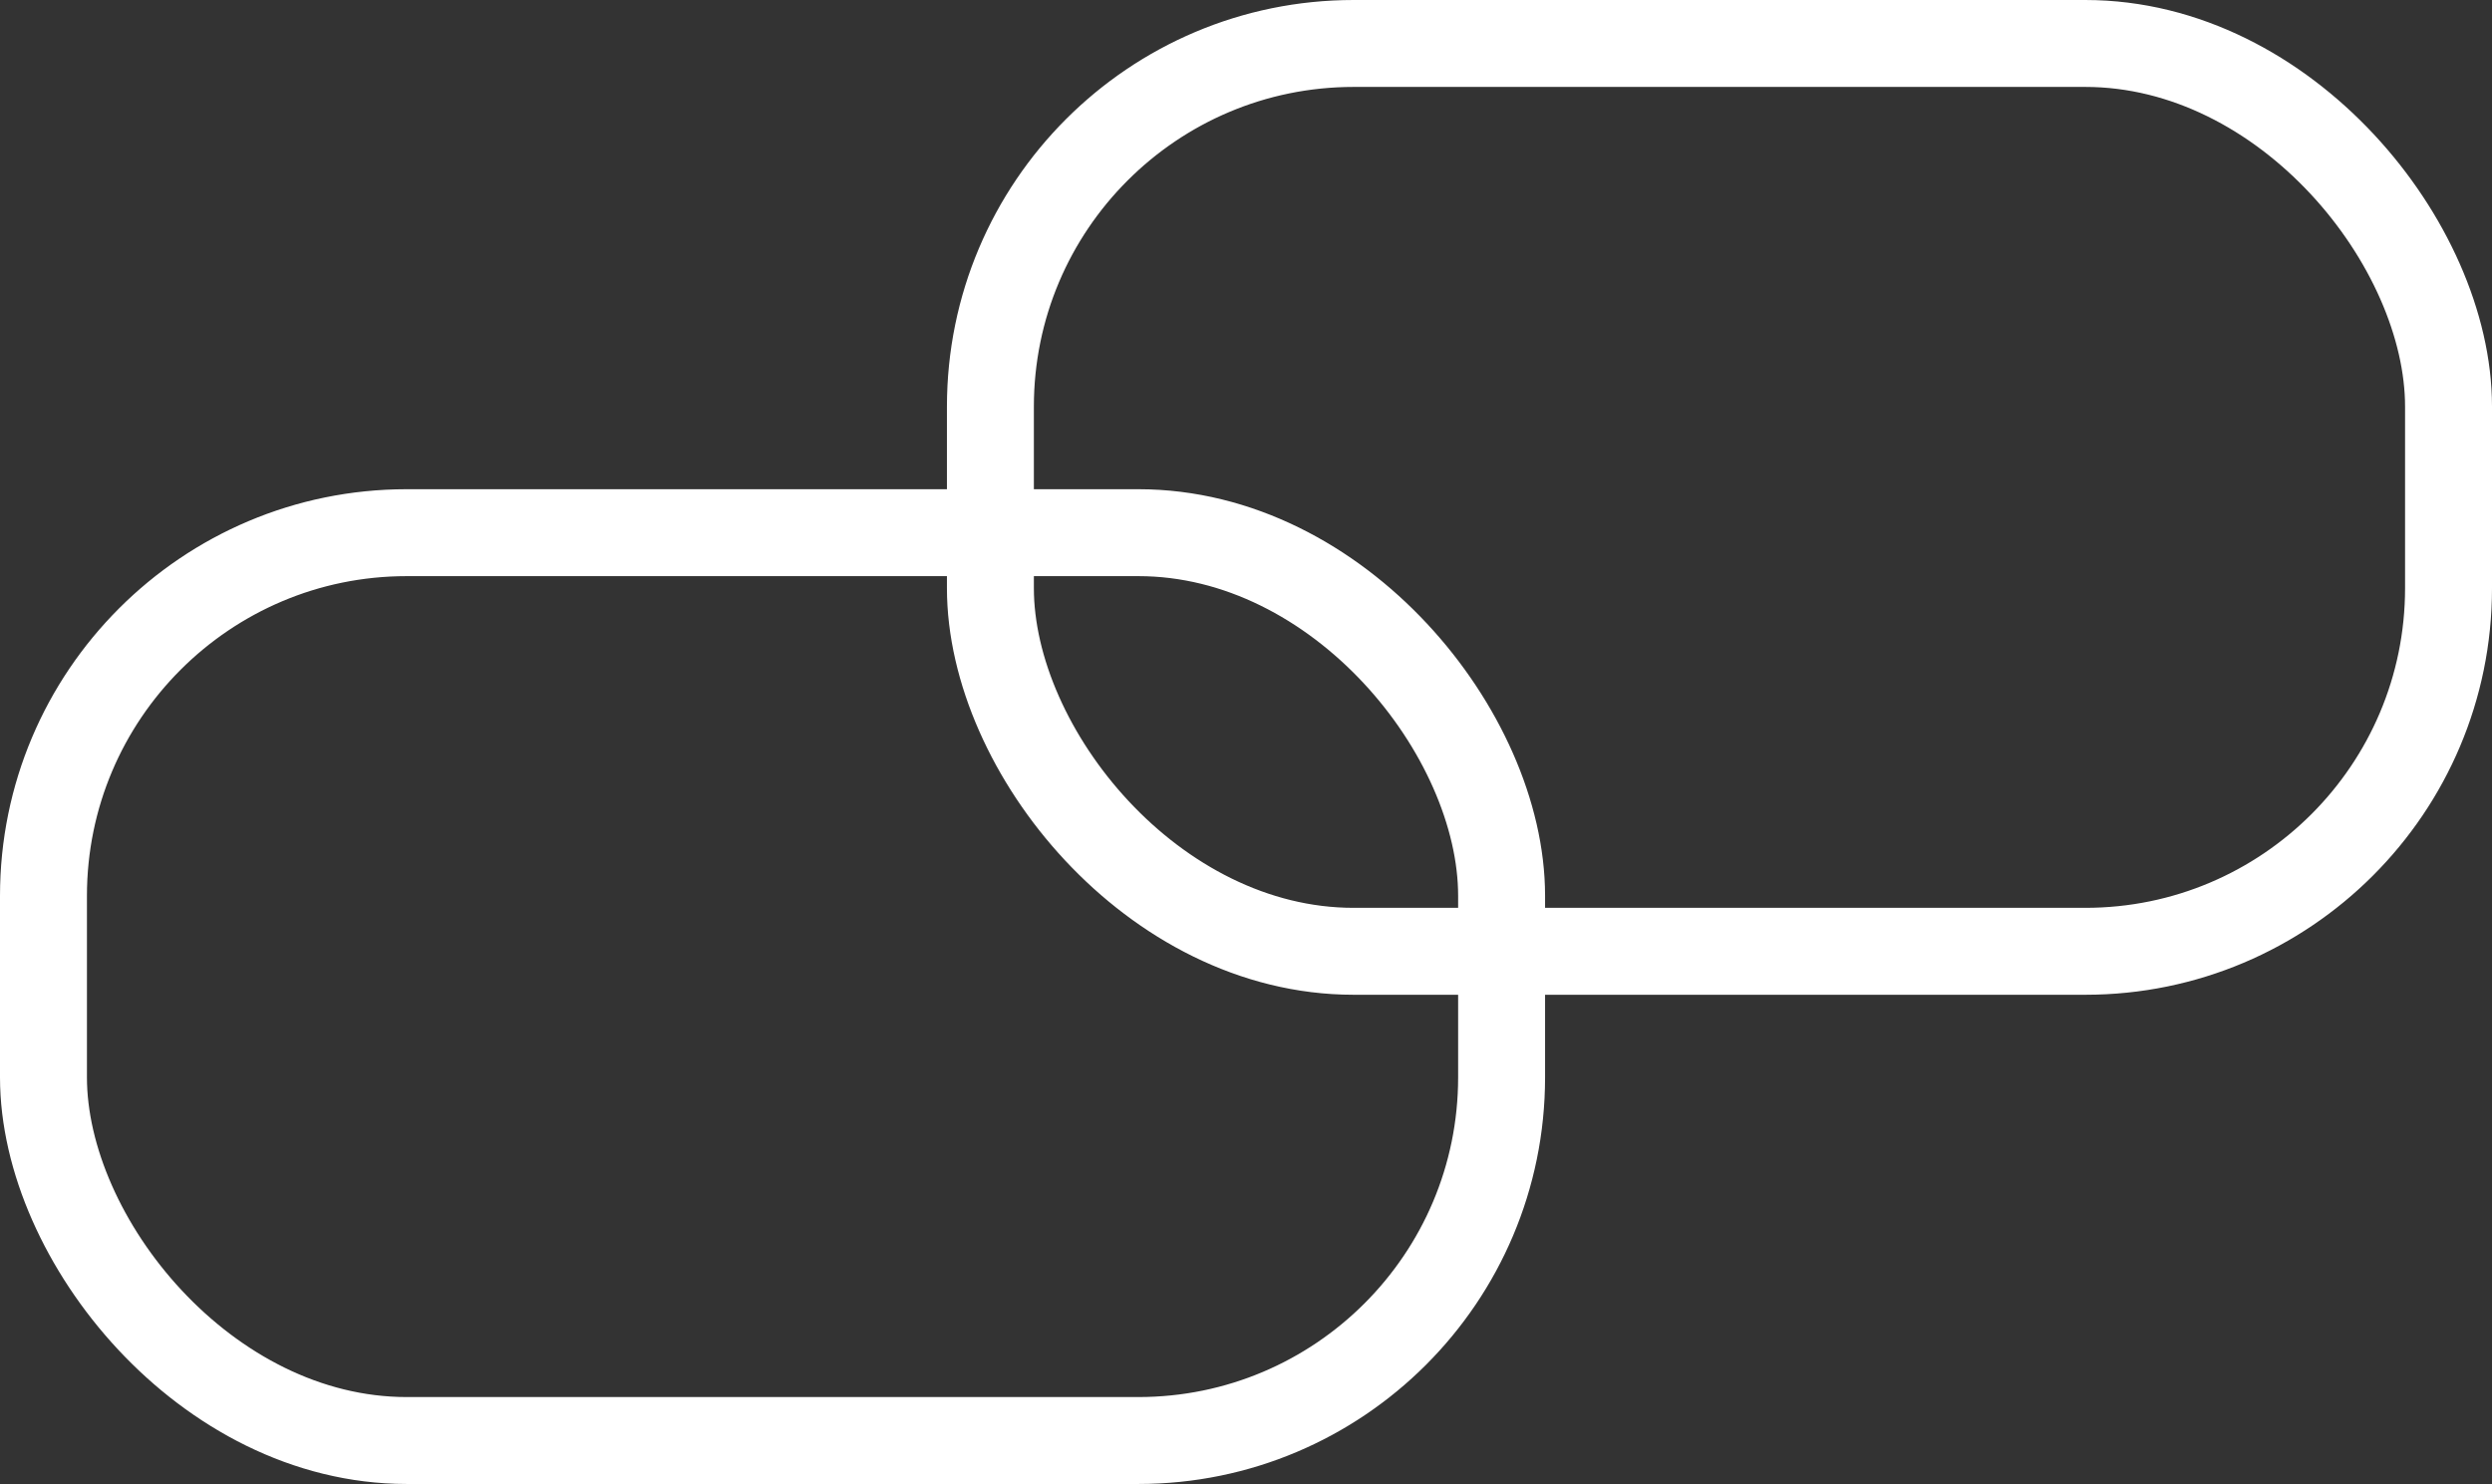
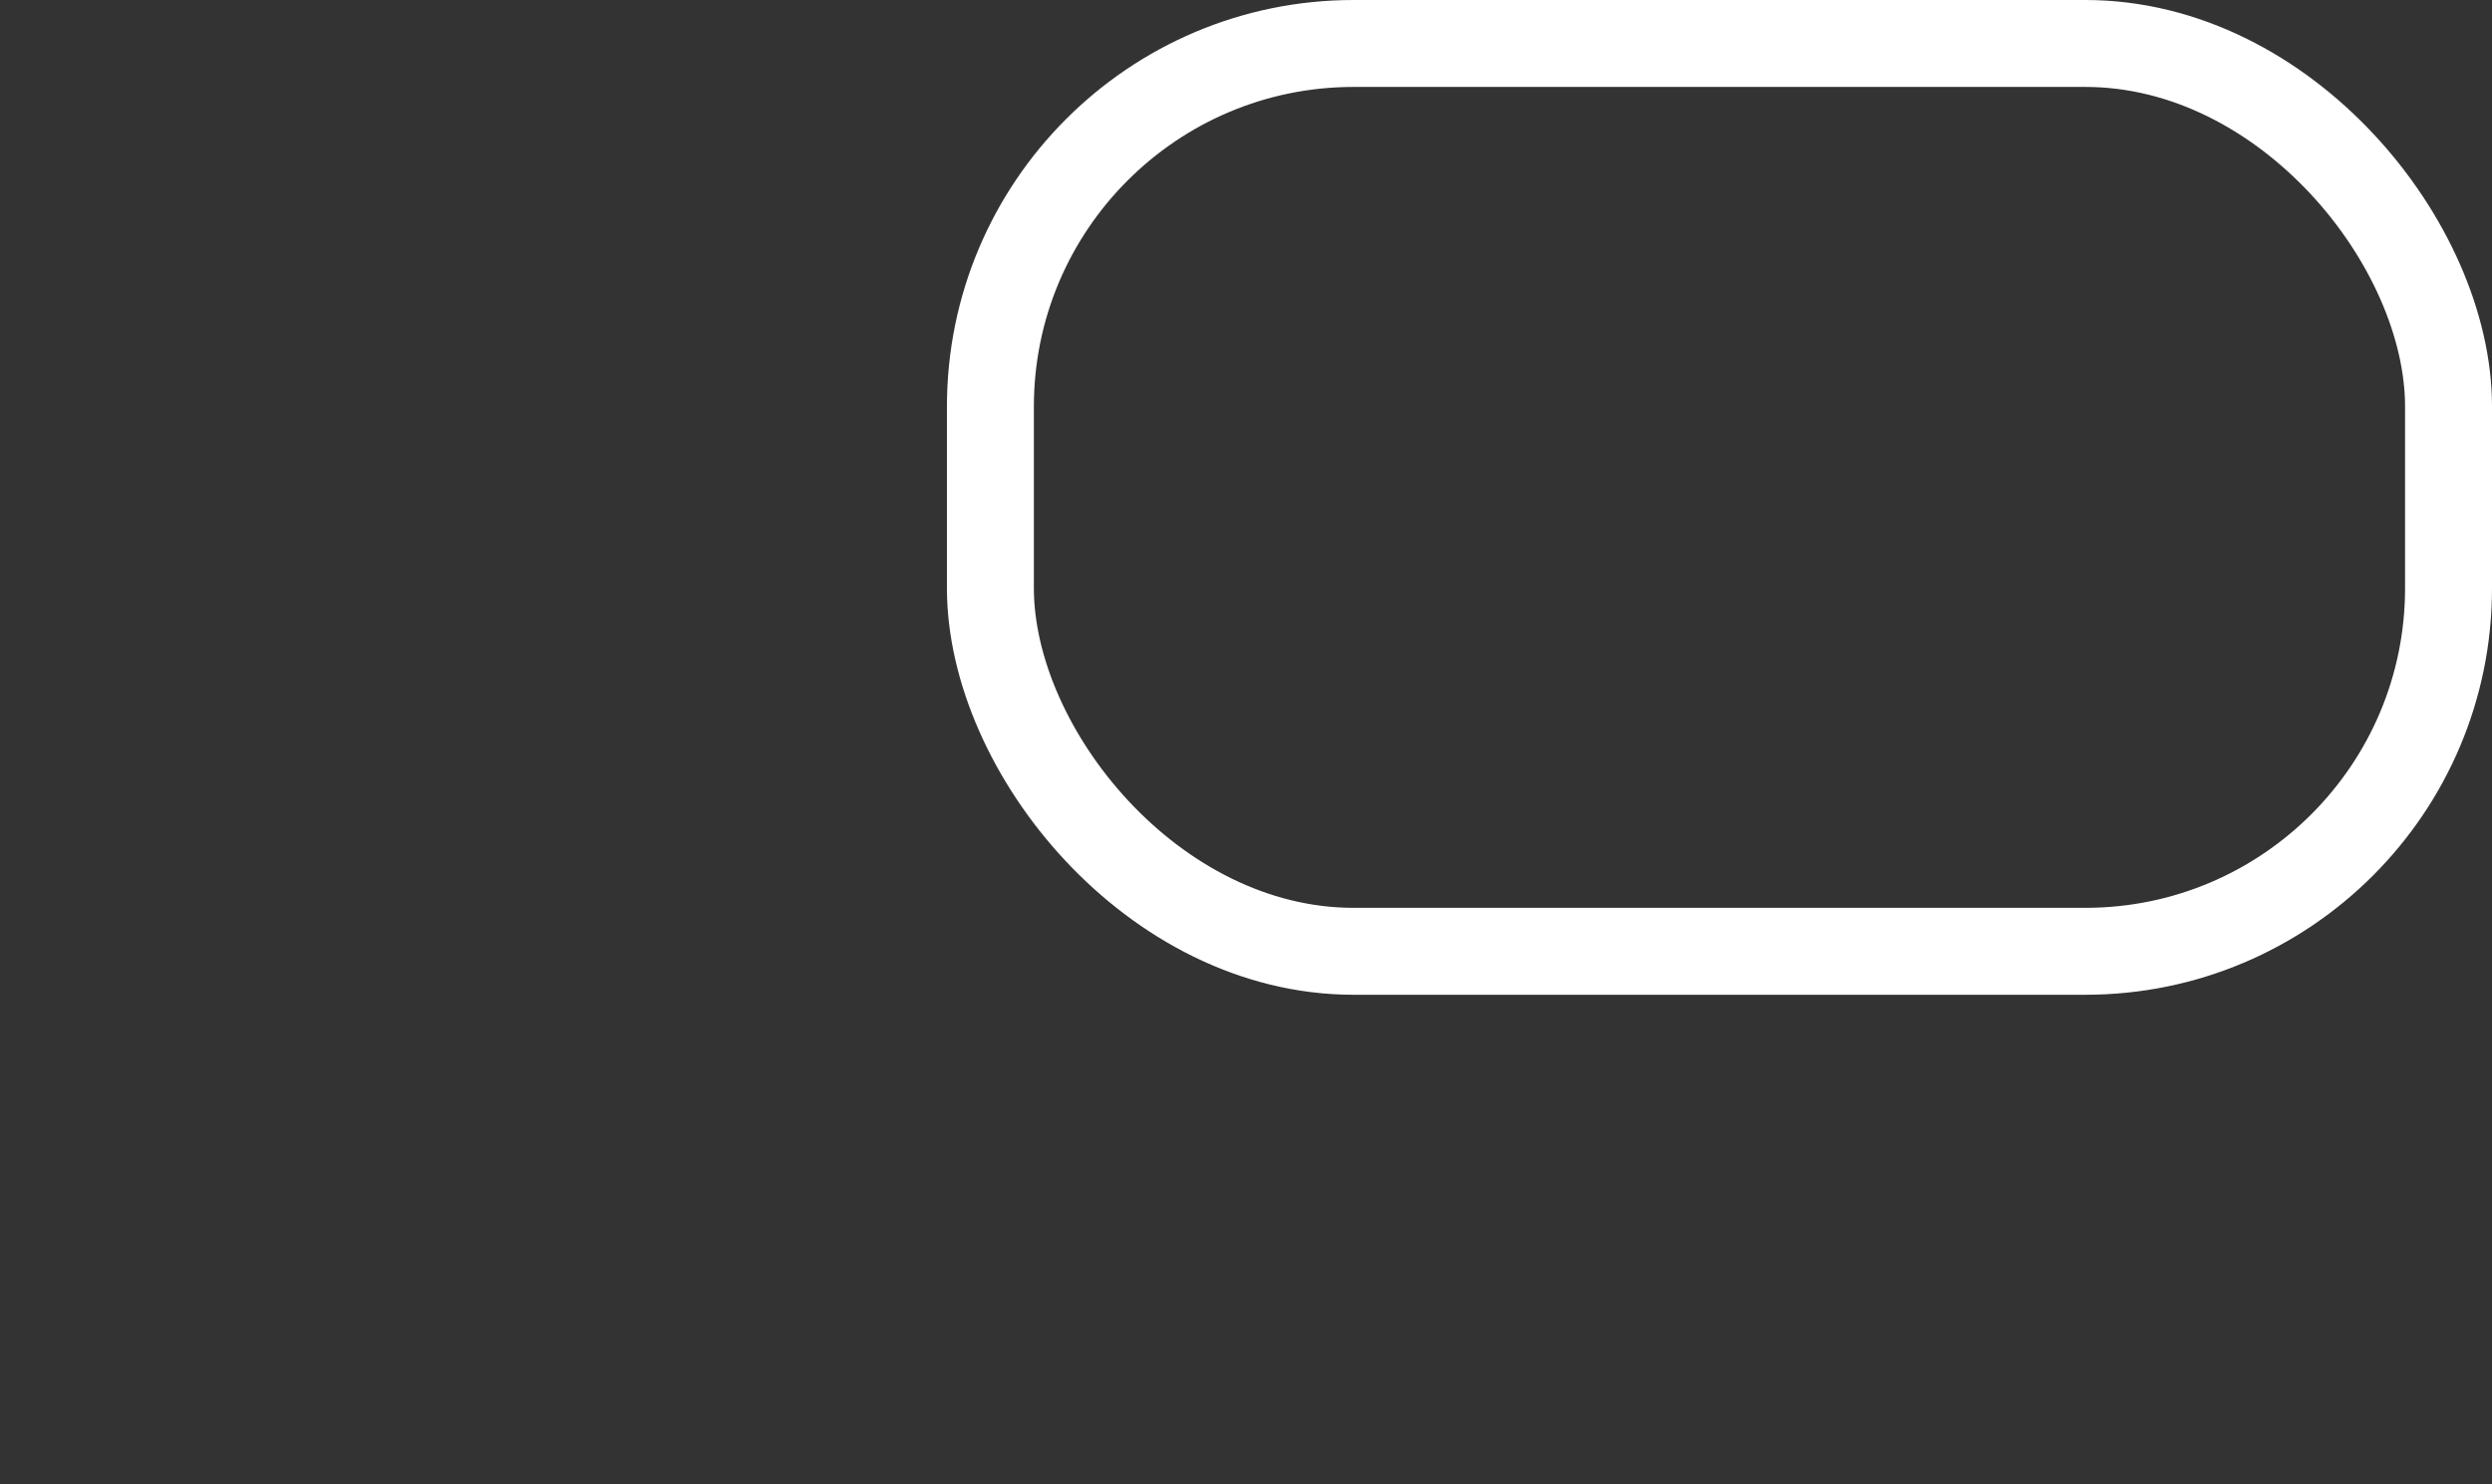
<svg xmlns="http://www.w3.org/2000/svg" id="Layer_2" viewBox="0 0 143.32 85.36">
  <rect x="0" y="0" width="143.32" height="85.36" fill="#333333" stroke="none" />
  <g id="_Слой_2">
    <g>
-       <rect x="2.5" y="30.64" width="83.86" height="52.22" rx="20.89" ry="20.89" fill="none" stroke="#fff" stroke-miterlimit="10" stroke-width="5" />
      <rect x="56.96" y="2.5" width="83.86" height="52.22" rx="20.89" ry="20.89" fill="none" stroke="#fff" stroke-miterlimit="10" stroke-width="5" />
    </g>
  </g>
</svg>